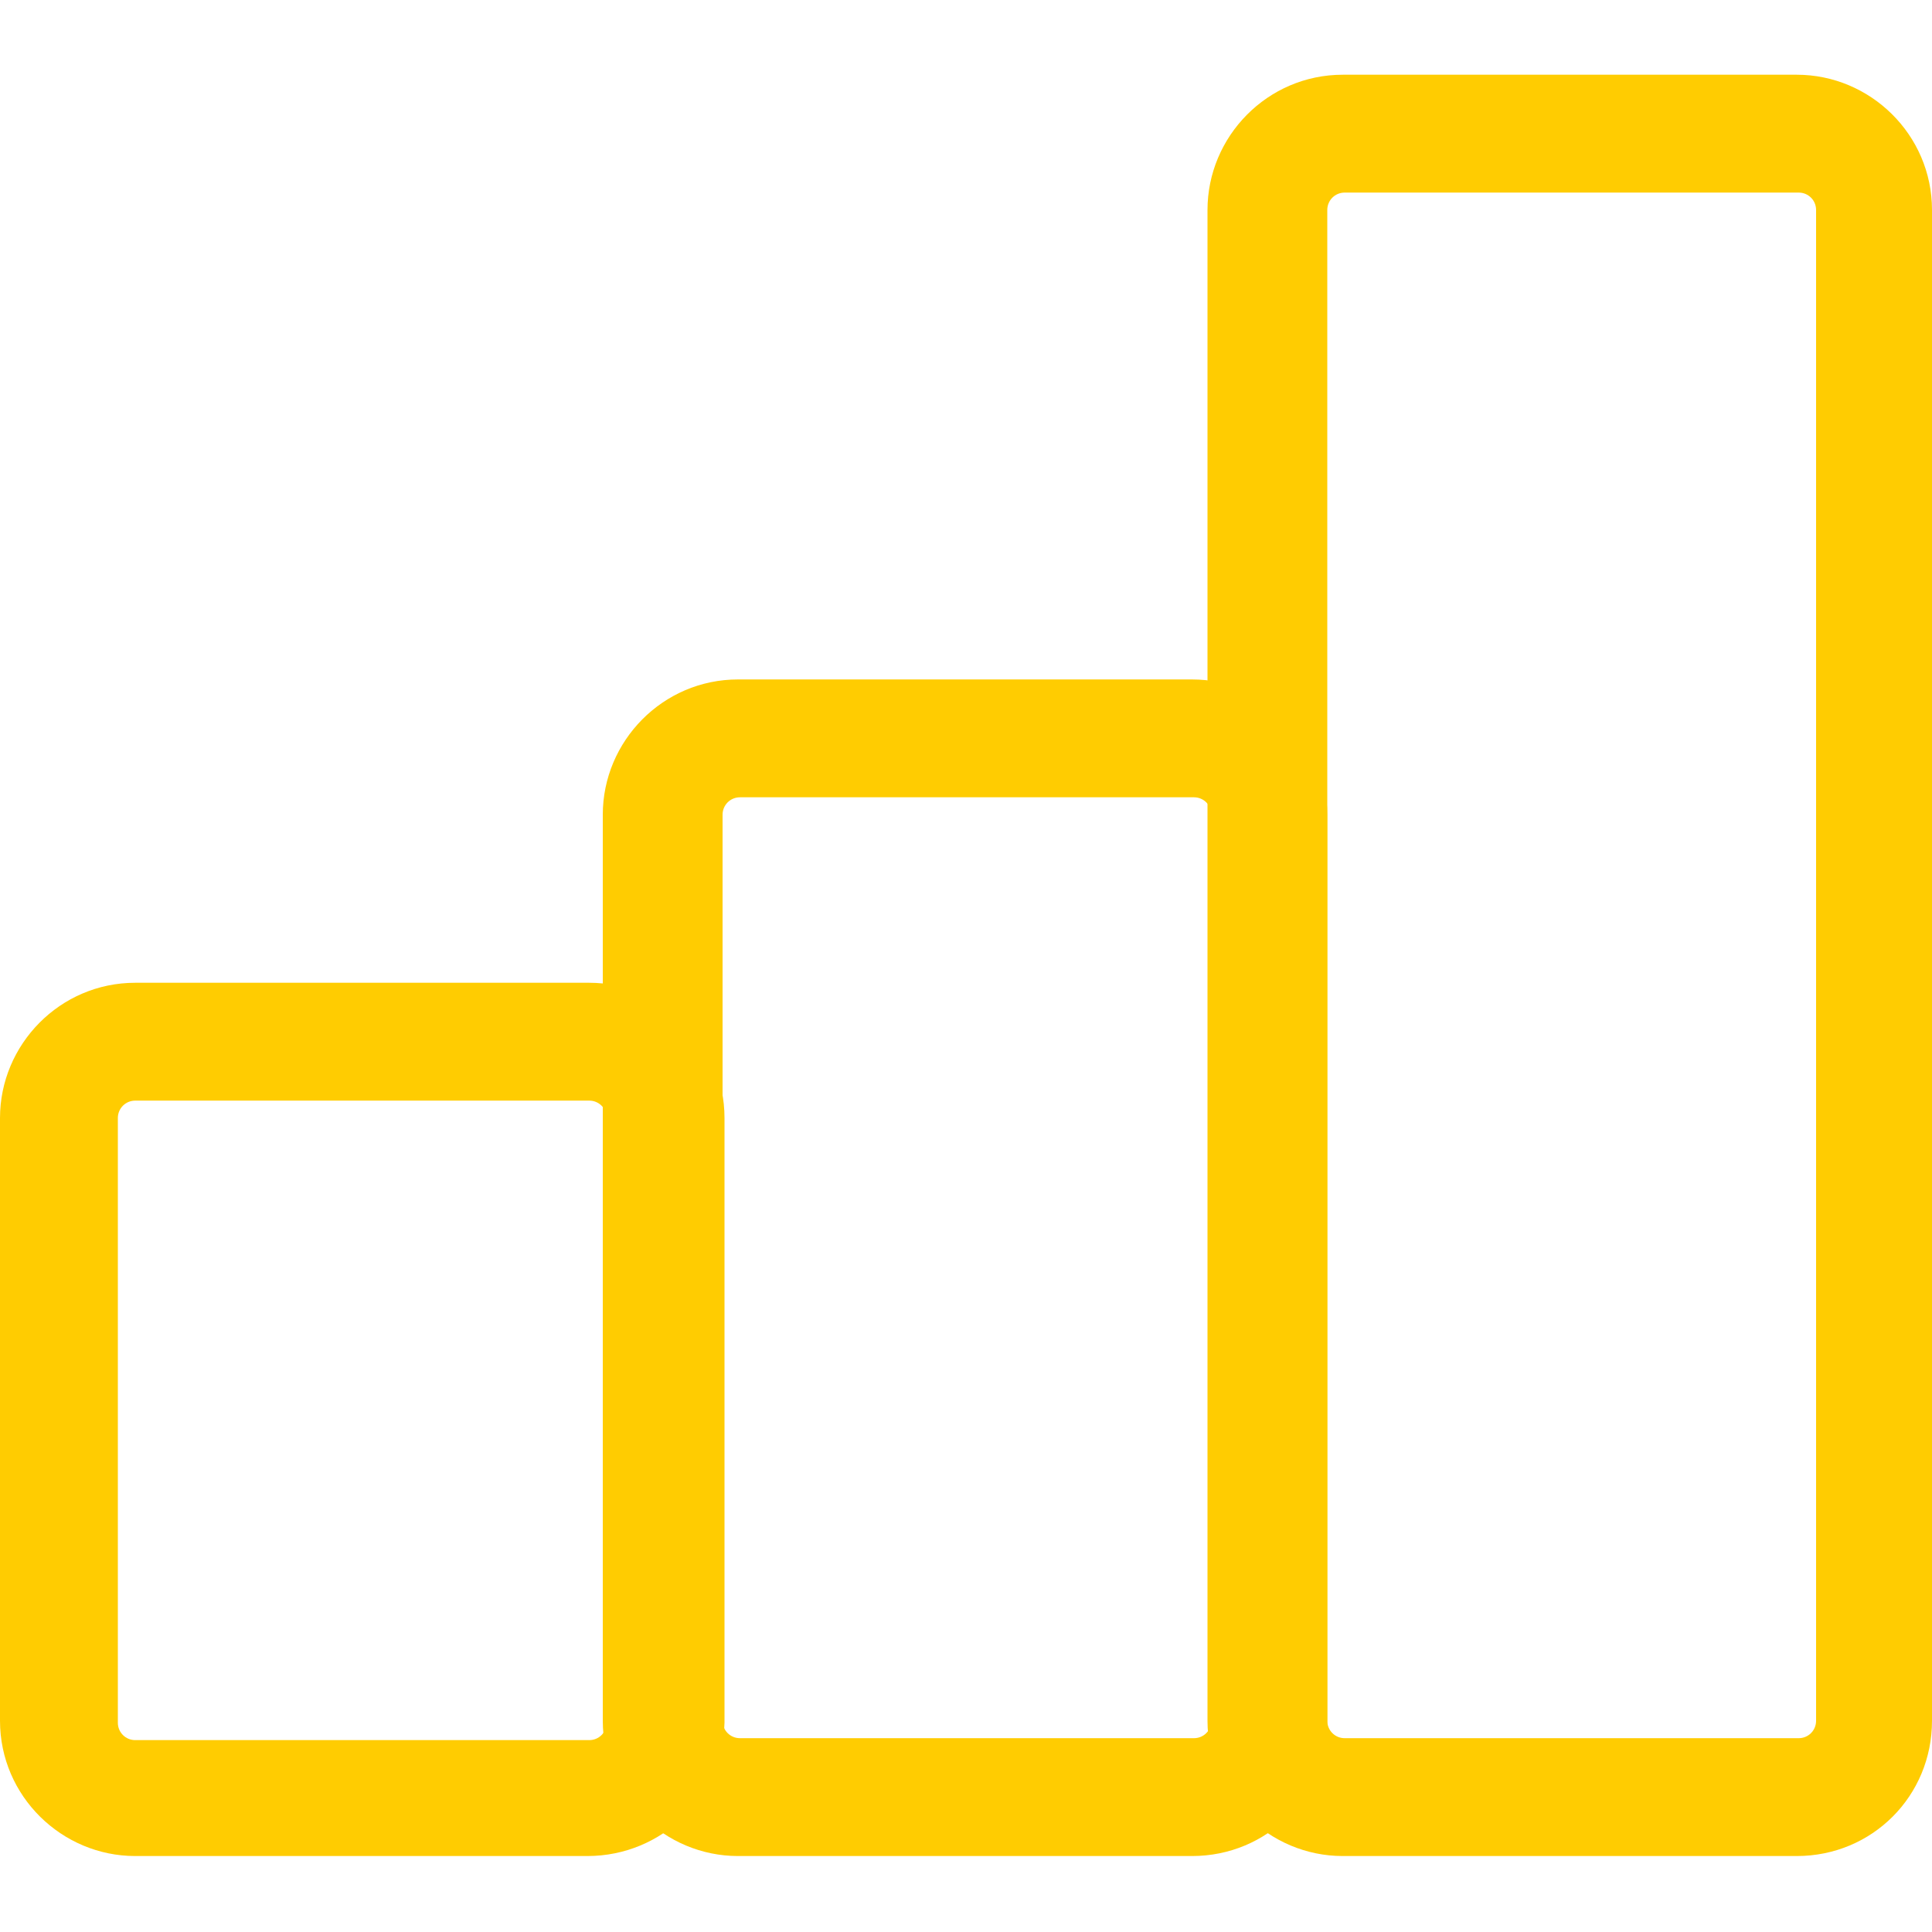
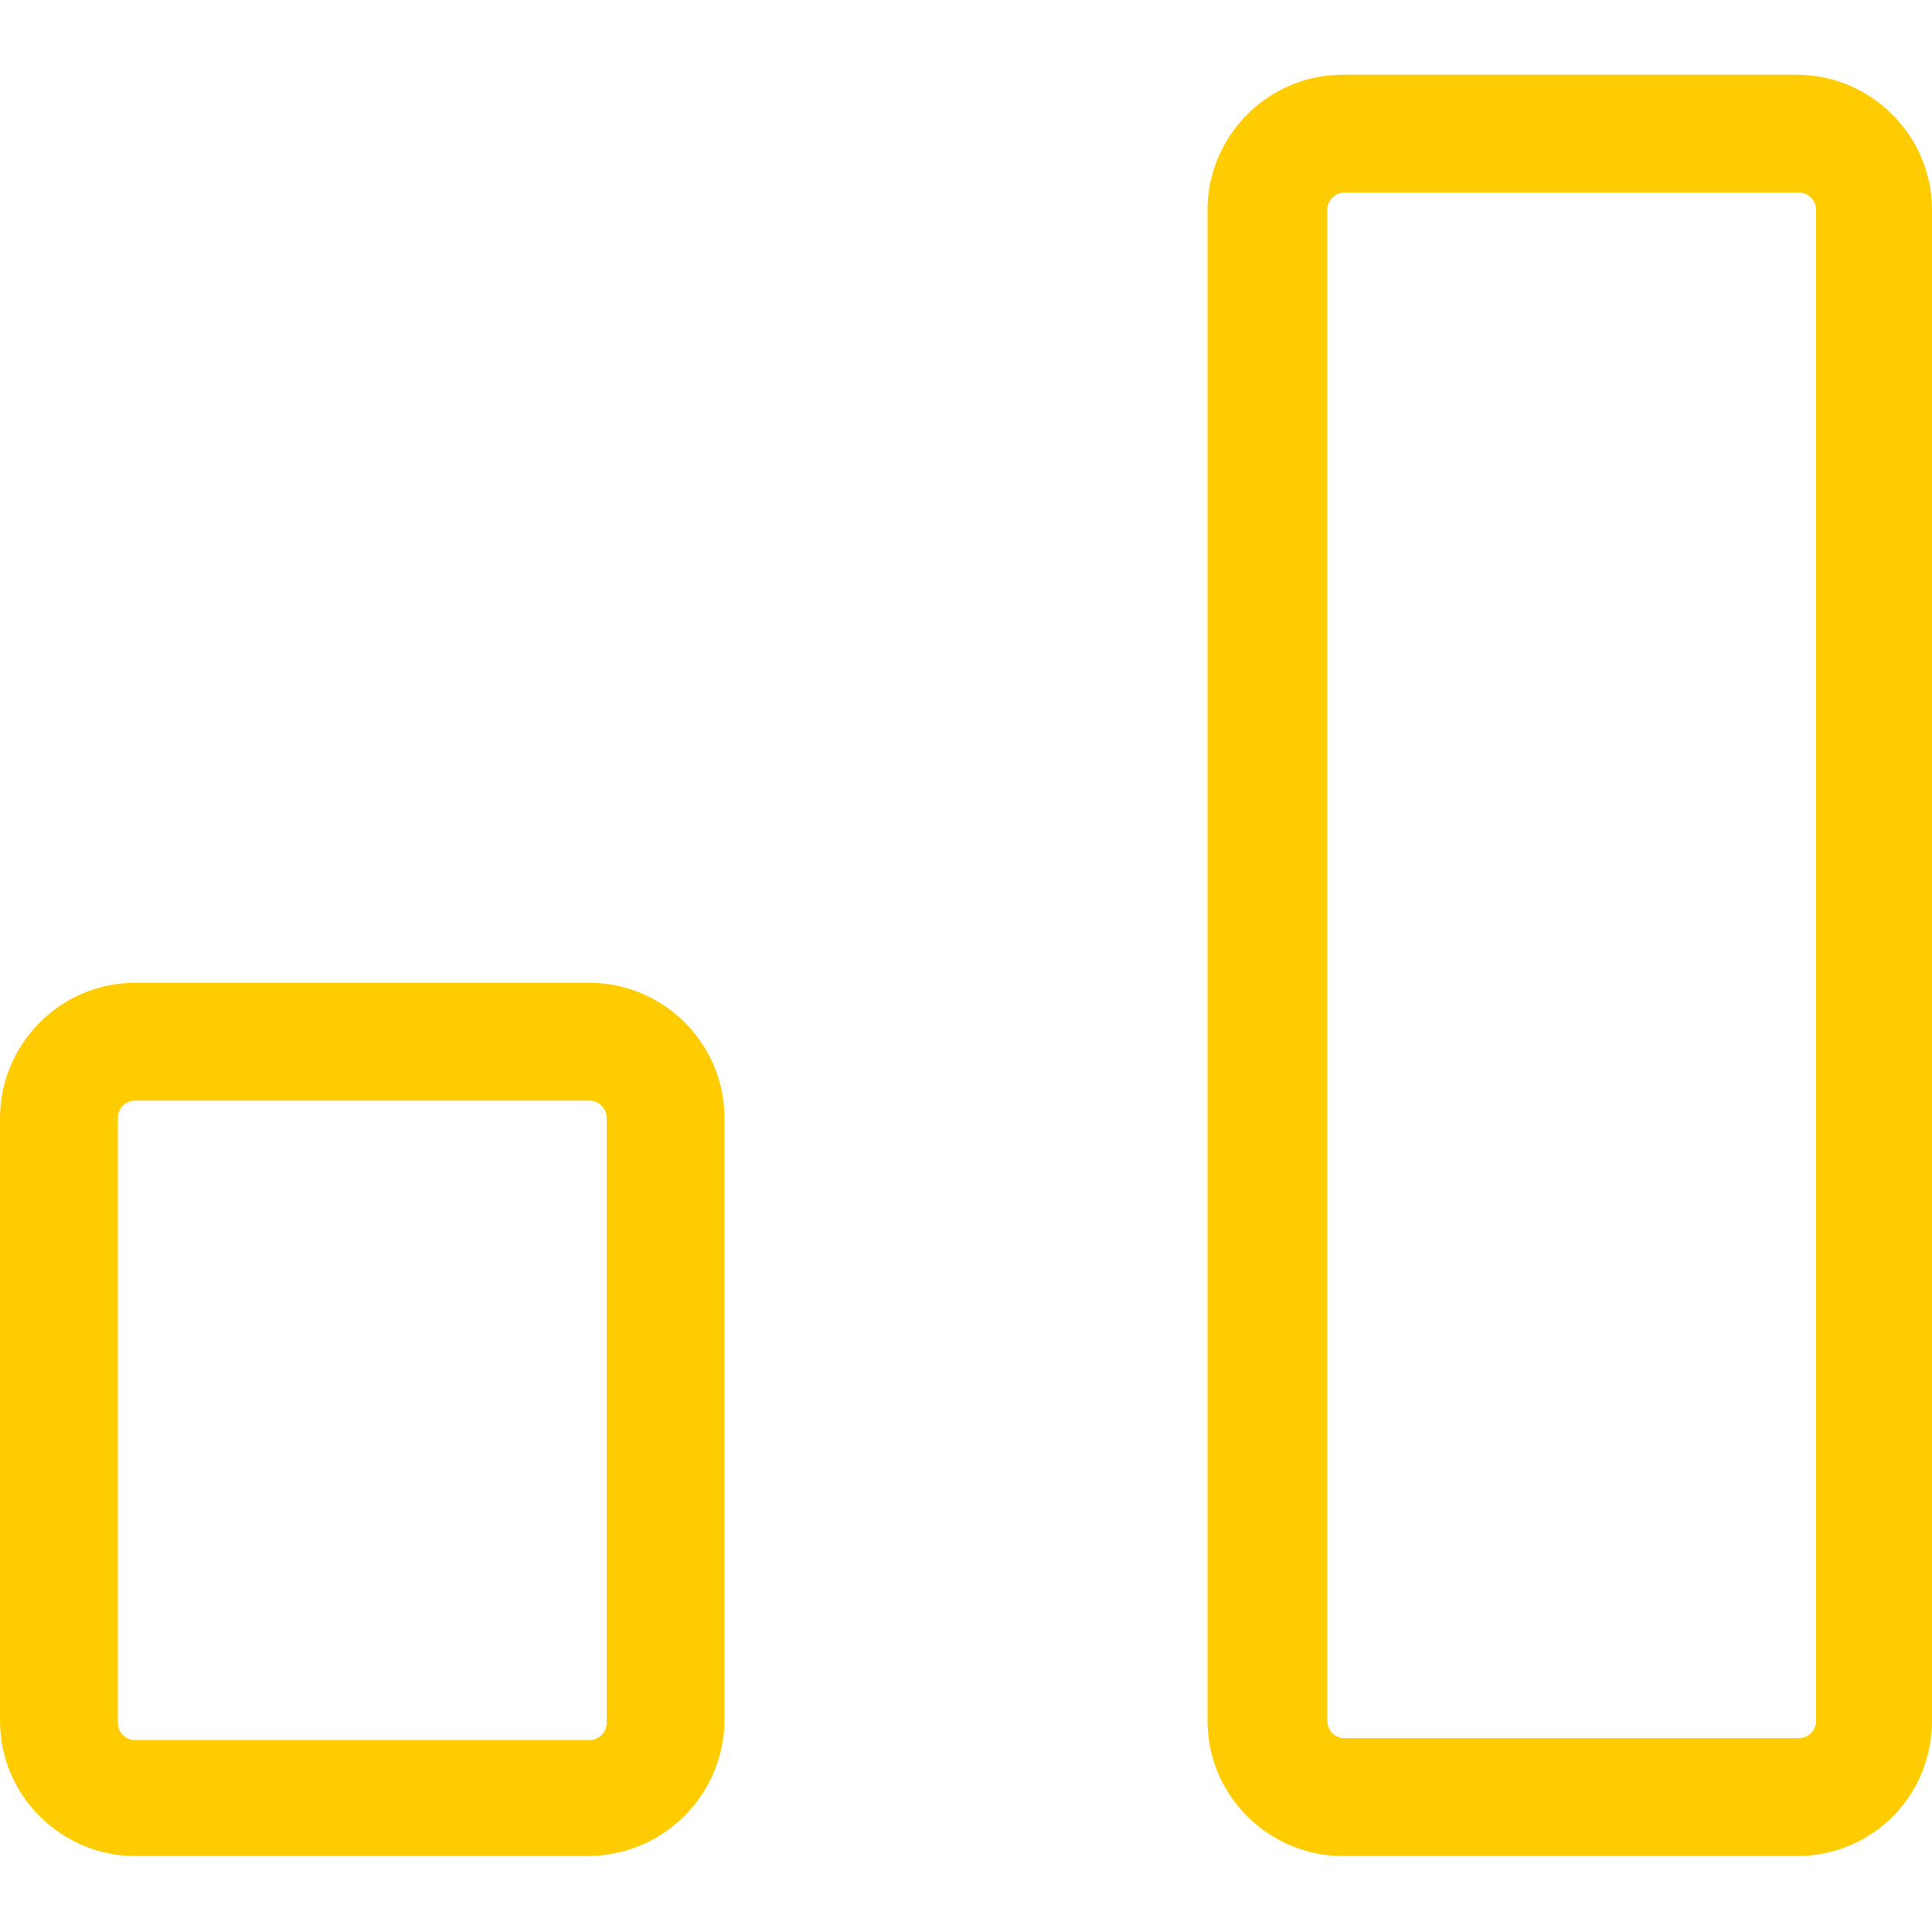
<svg xmlns="http://www.w3.org/2000/svg" version="1.1" id="Calque_1" x="0px" y="0px" viewBox="0 0 100 100" style="enable-background:new 0 0 100 100;" xml:space="preserve">
  <style type="text/css">
	.st0{fill:#FFCC01;}
</style>
  <g id="Groupe_635" transform="translate(273 8.268)">
    <path id="Tracé_375" class="st0" d="M-242.6,87.8H-266c-3.8,0-7-3.1-7-7V49.6c0-3.8,3.1-7,7-7h23.5c3.8,0,7,3.1,7,7v31.3   C-235.6,84.7-238.7,87.8-242.6,87.8z M-266,48.7c-0.5,0-0.9,0.4-0.9,0.9v31.3c0,0.5,0.4,0.9,0.9,0.9h23.5c0.5,0,0.9-0.4,0.9-0.9   V49.6c0-0.5-0.4-0.9-0.9-0.9L-266,48.7z" />
-     <path id="Tracé_376" class="st0" d="M-211.3,87.8h-23.5c-3.8,0-7-3.1-7-7V33.9c0-3.8,3.1-7,7-7h23.5c3.8,0,7,3.1,7,7v46.9   C-204.3,84.7-207.4,87.8-211.3,87.8z M-234.7,33c-0.5,0-0.9,0.4-0.9,0.9v46.9c0,0.5,0.4,0.9,0.9,0.9h23.5c0.5,0,0.9-0.4,0.9-0.9   V33.9c0-0.5-0.4-0.9-0.9-0.9L-234.7,33z" />
    <path id="Tracé_377" class="st0" d="M-180,87.8h-23.5c-3.8,0-7-3.1-7-7V2.6c0-3.8,3.1-7,7-7h23.5c3.8,0,7,3.1,7,7v78.2   C-173,84.7-176.1,87.8-180,87.8z M-203.4,1.7c-0.5,0-0.9,0.4-0.9,0.9v78.2c0,0.5,0.4,0.9,0.9,0.9h23.5c0.5,0,0.9-0.4,0.9-0.9V2.6   c0-0.5-0.4-0.9-0.9-0.9L-203.4,1.7z" />
  </g>
</svg>